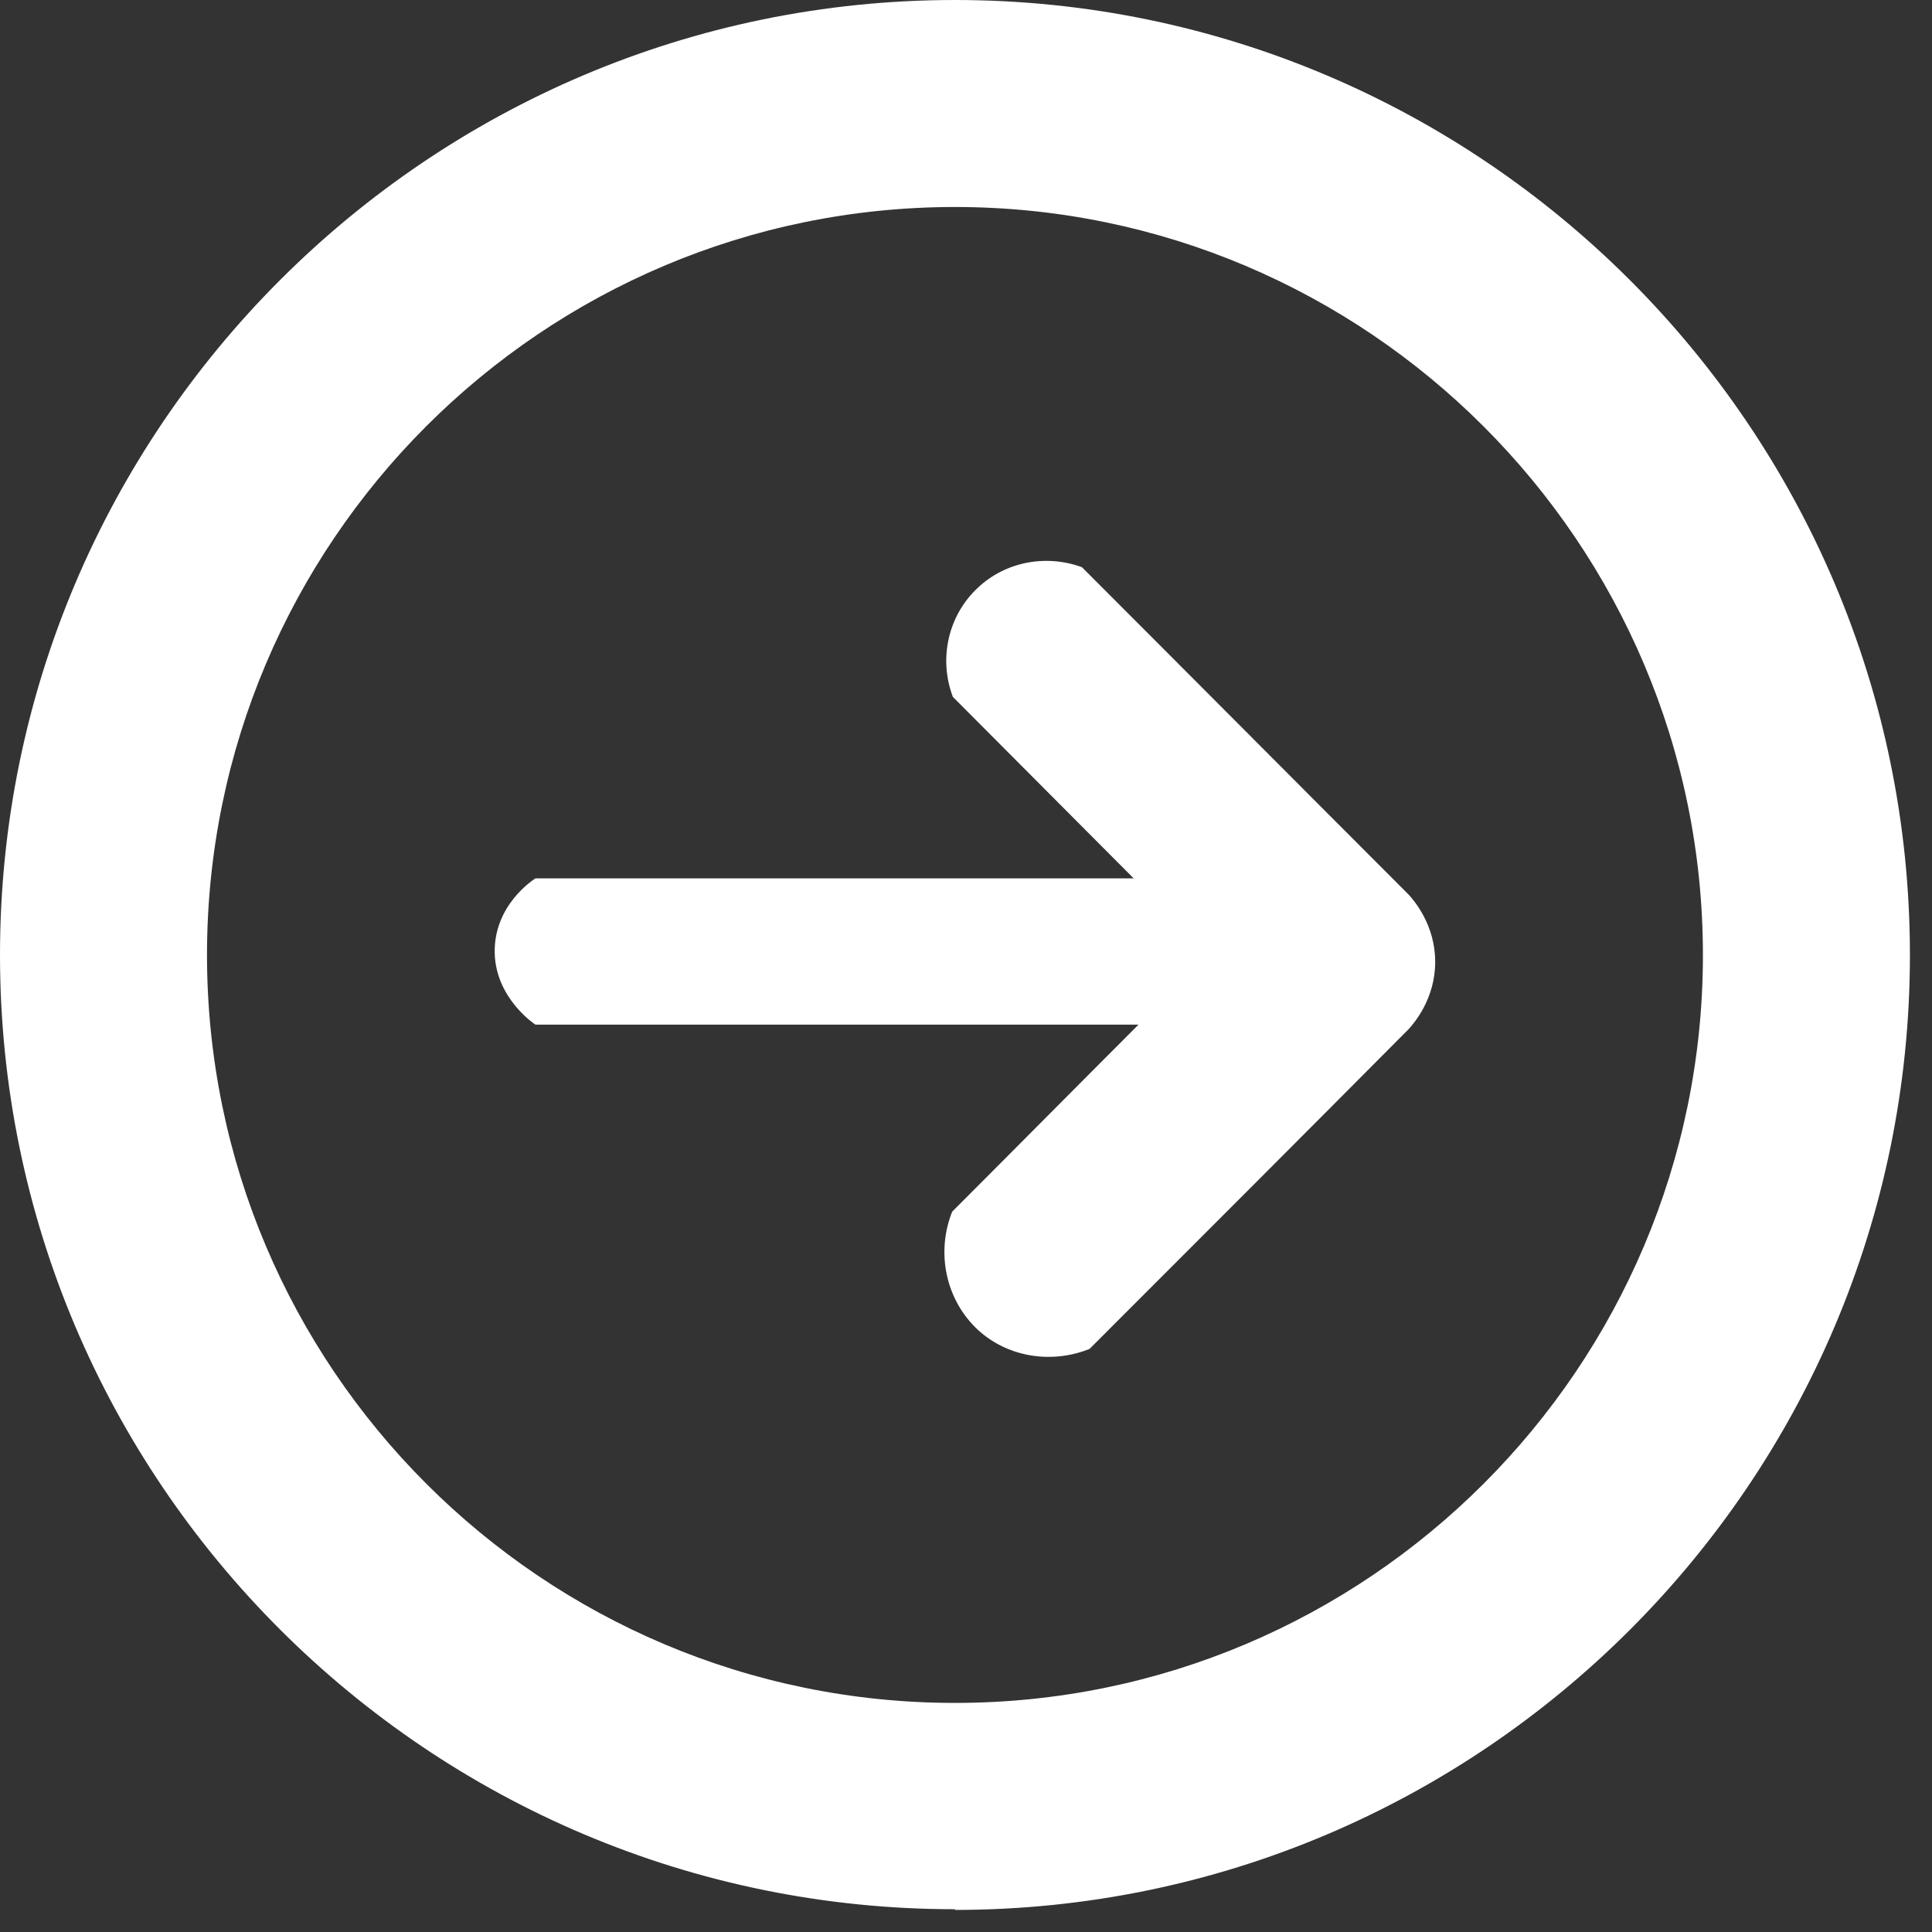
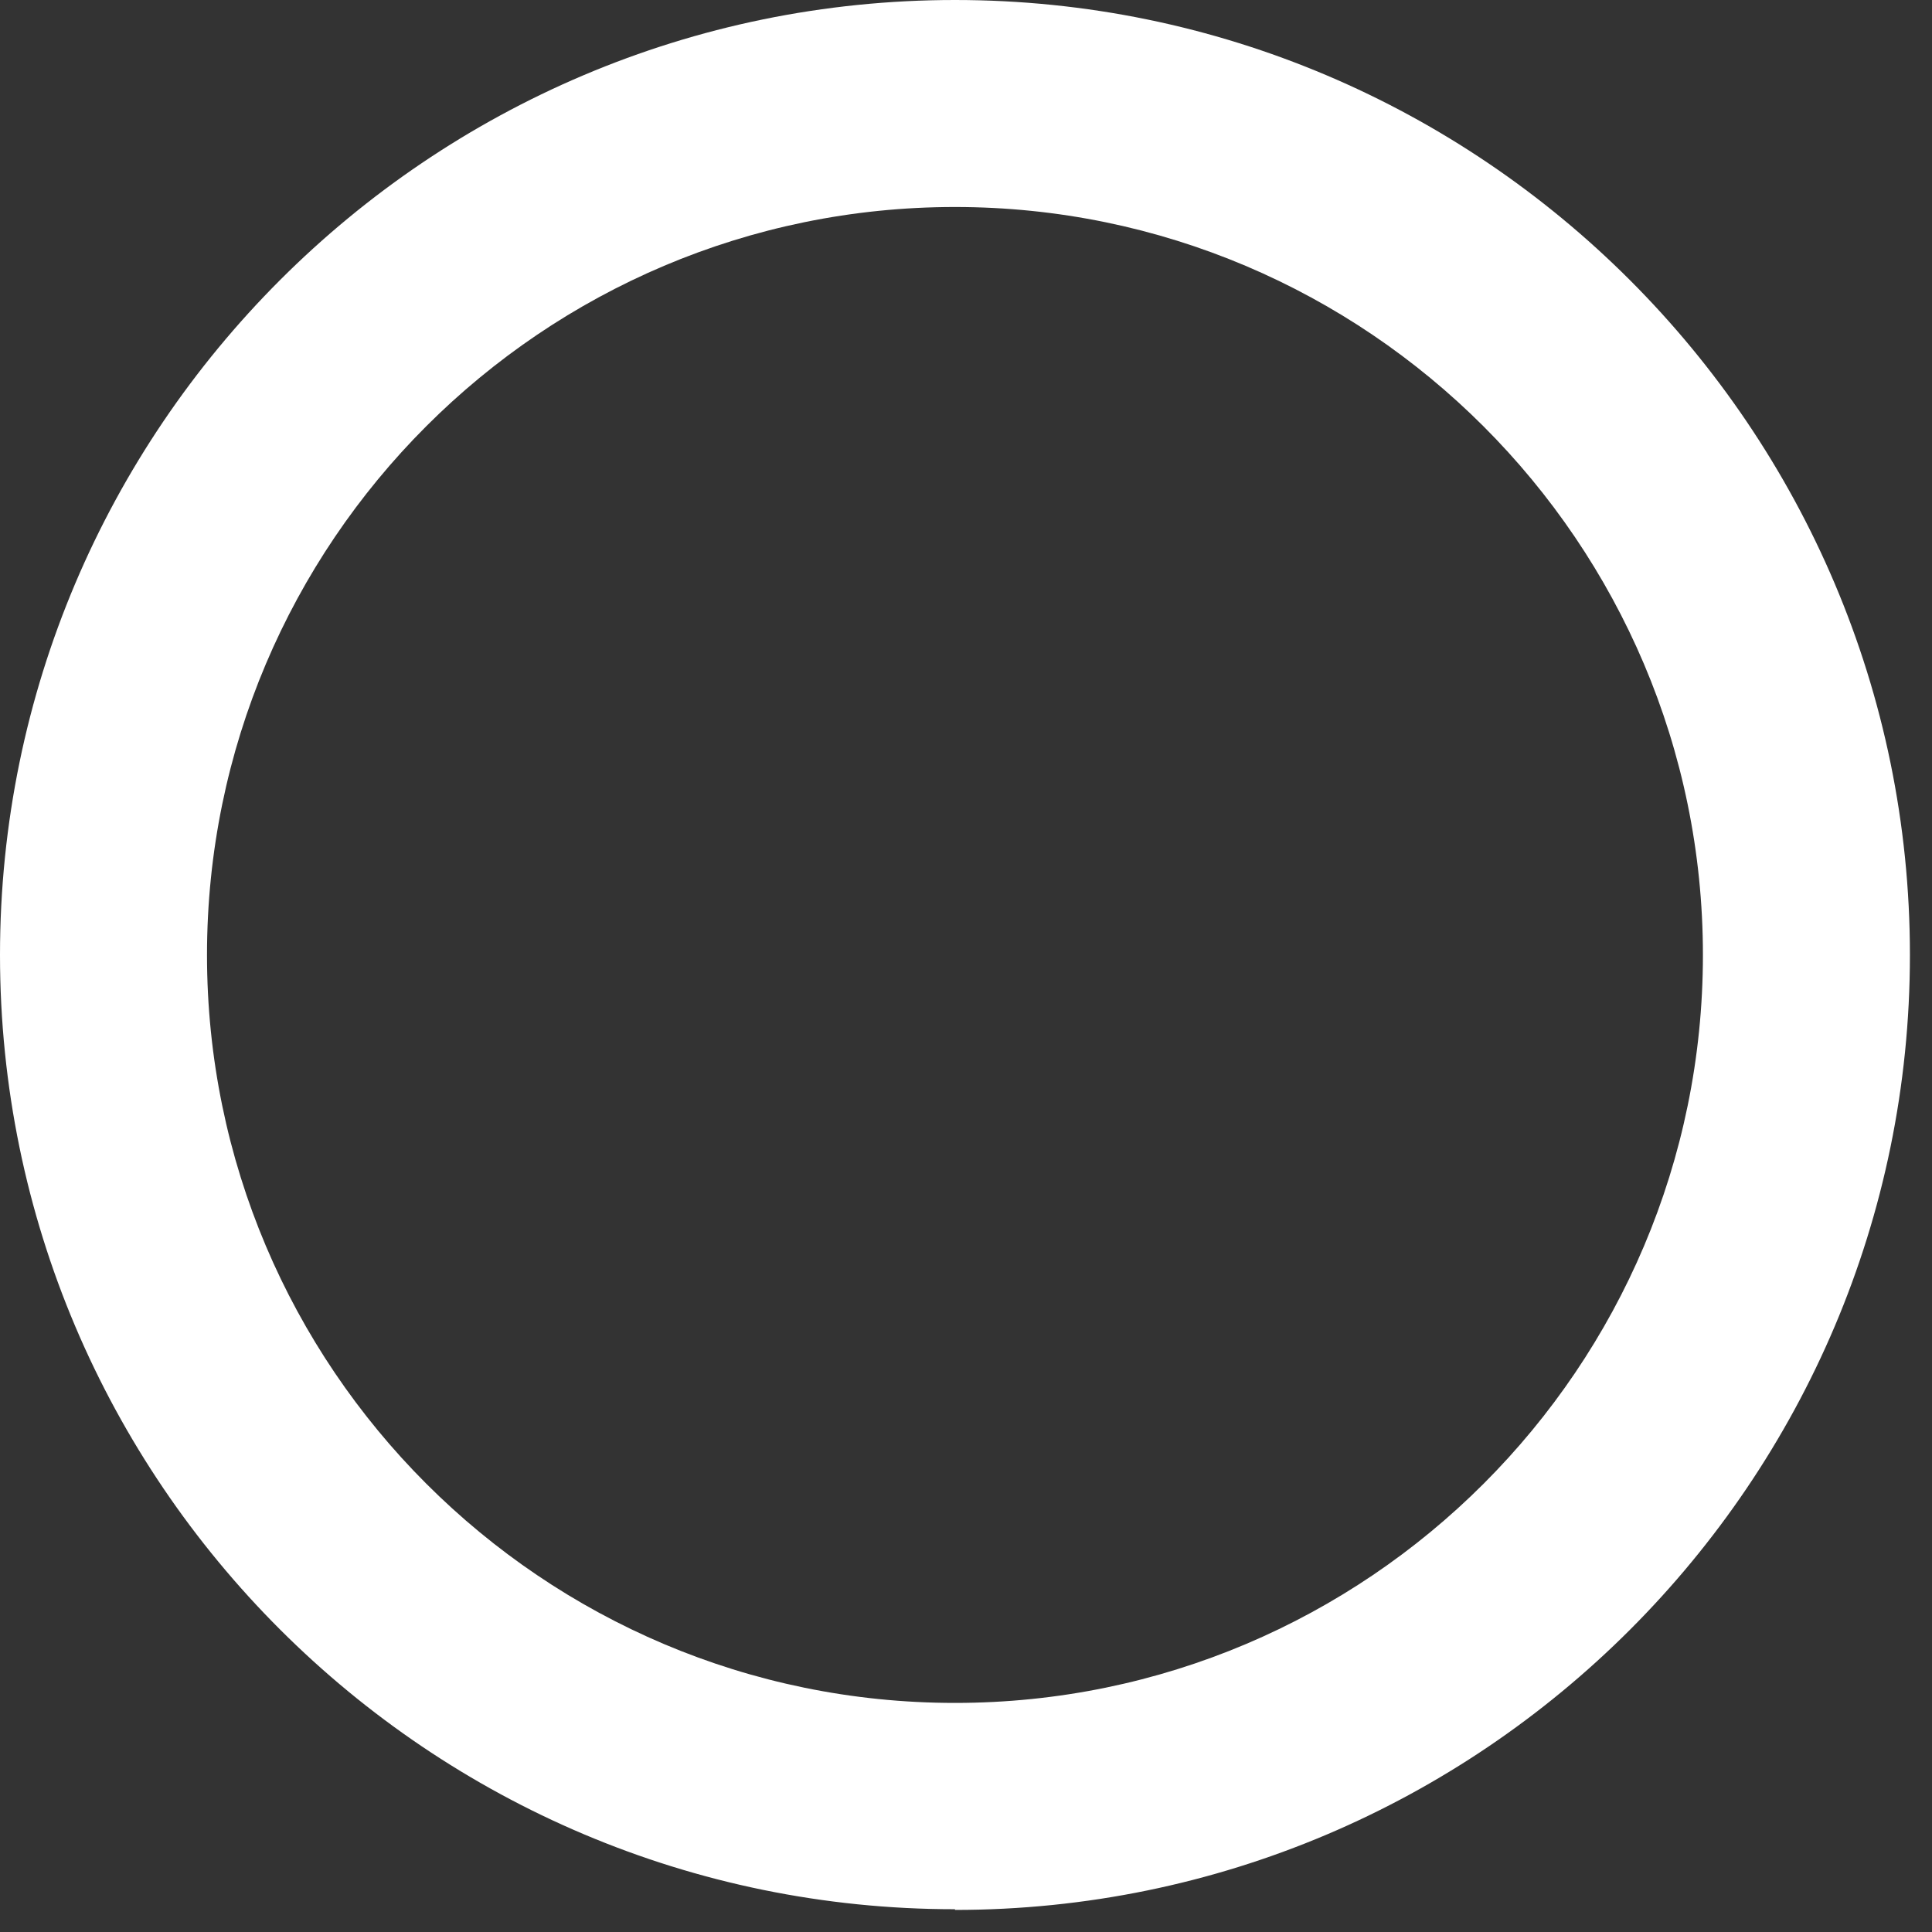
<svg xmlns="http://www.w3.org/2000/svg" fill="none" height="28" viewBox="0 0 28 28" width="28">
  <rect x="0" y="0" width="28" height="28" fill="#333333" stroke="none" />
  <g fill="#fff">
-     <path clip-rule="evenodd" d="m7.76 12.73h8.67l-2.62-2.63c-.21-.55-.07-1.18.36-1.58.4-.38.99-.49 1.51-.3 1.58 1.58 3.16 3.17 4.74 4.75.07.08.38.43.38.97s-.31.89-.38.97c-1.54 1.55-3.09 3.1-4.63 4.64-.55.22-1.18.12-1.61-.27-.47-.43-.62-1.12-.38-1.72.9-.9 1.8-1.81 2.7-2.71h-8.74s-.57-.37-.59-1.03c-.02-.7.56-1.07.59-1.09z" fill-rule="evenodd" />
    <path d="m13.84 27.67c-7.63 0-13.84-6.2-13.84-13.83s6.21-13.84 13.84-13.84 13.84 6.21 13.84 13.84-6.21 13.84-13.84 13.84zm0-24.67c-5.98 0-10.84 4.86-10.84 10.84s4.86 10.84 10.84 10.84 10.84-4.86 10.84-10.84-4.87-10.84-10.84-10.84z" />
  </g>
</svg>